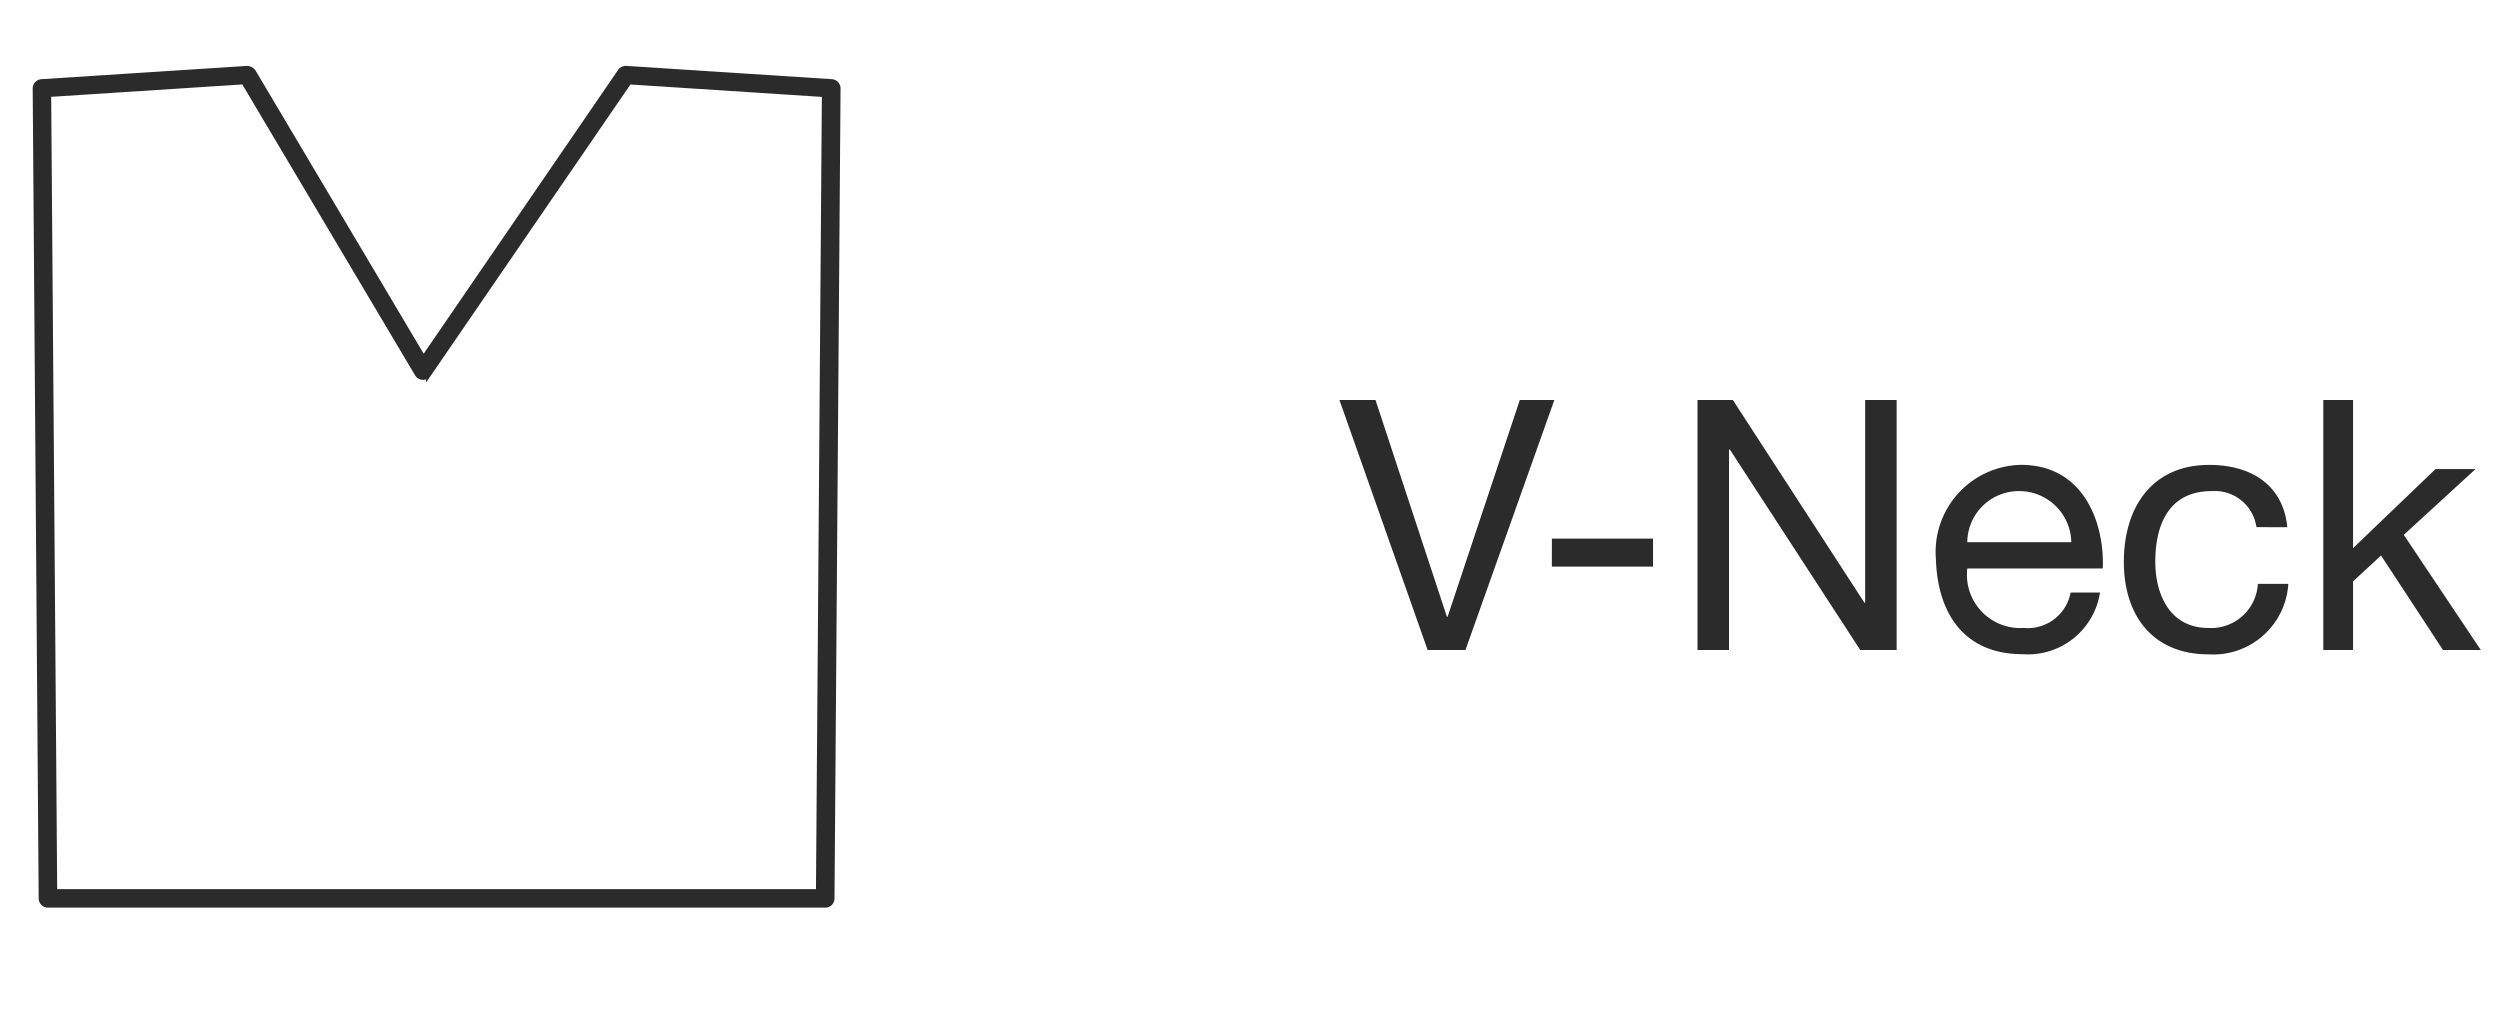
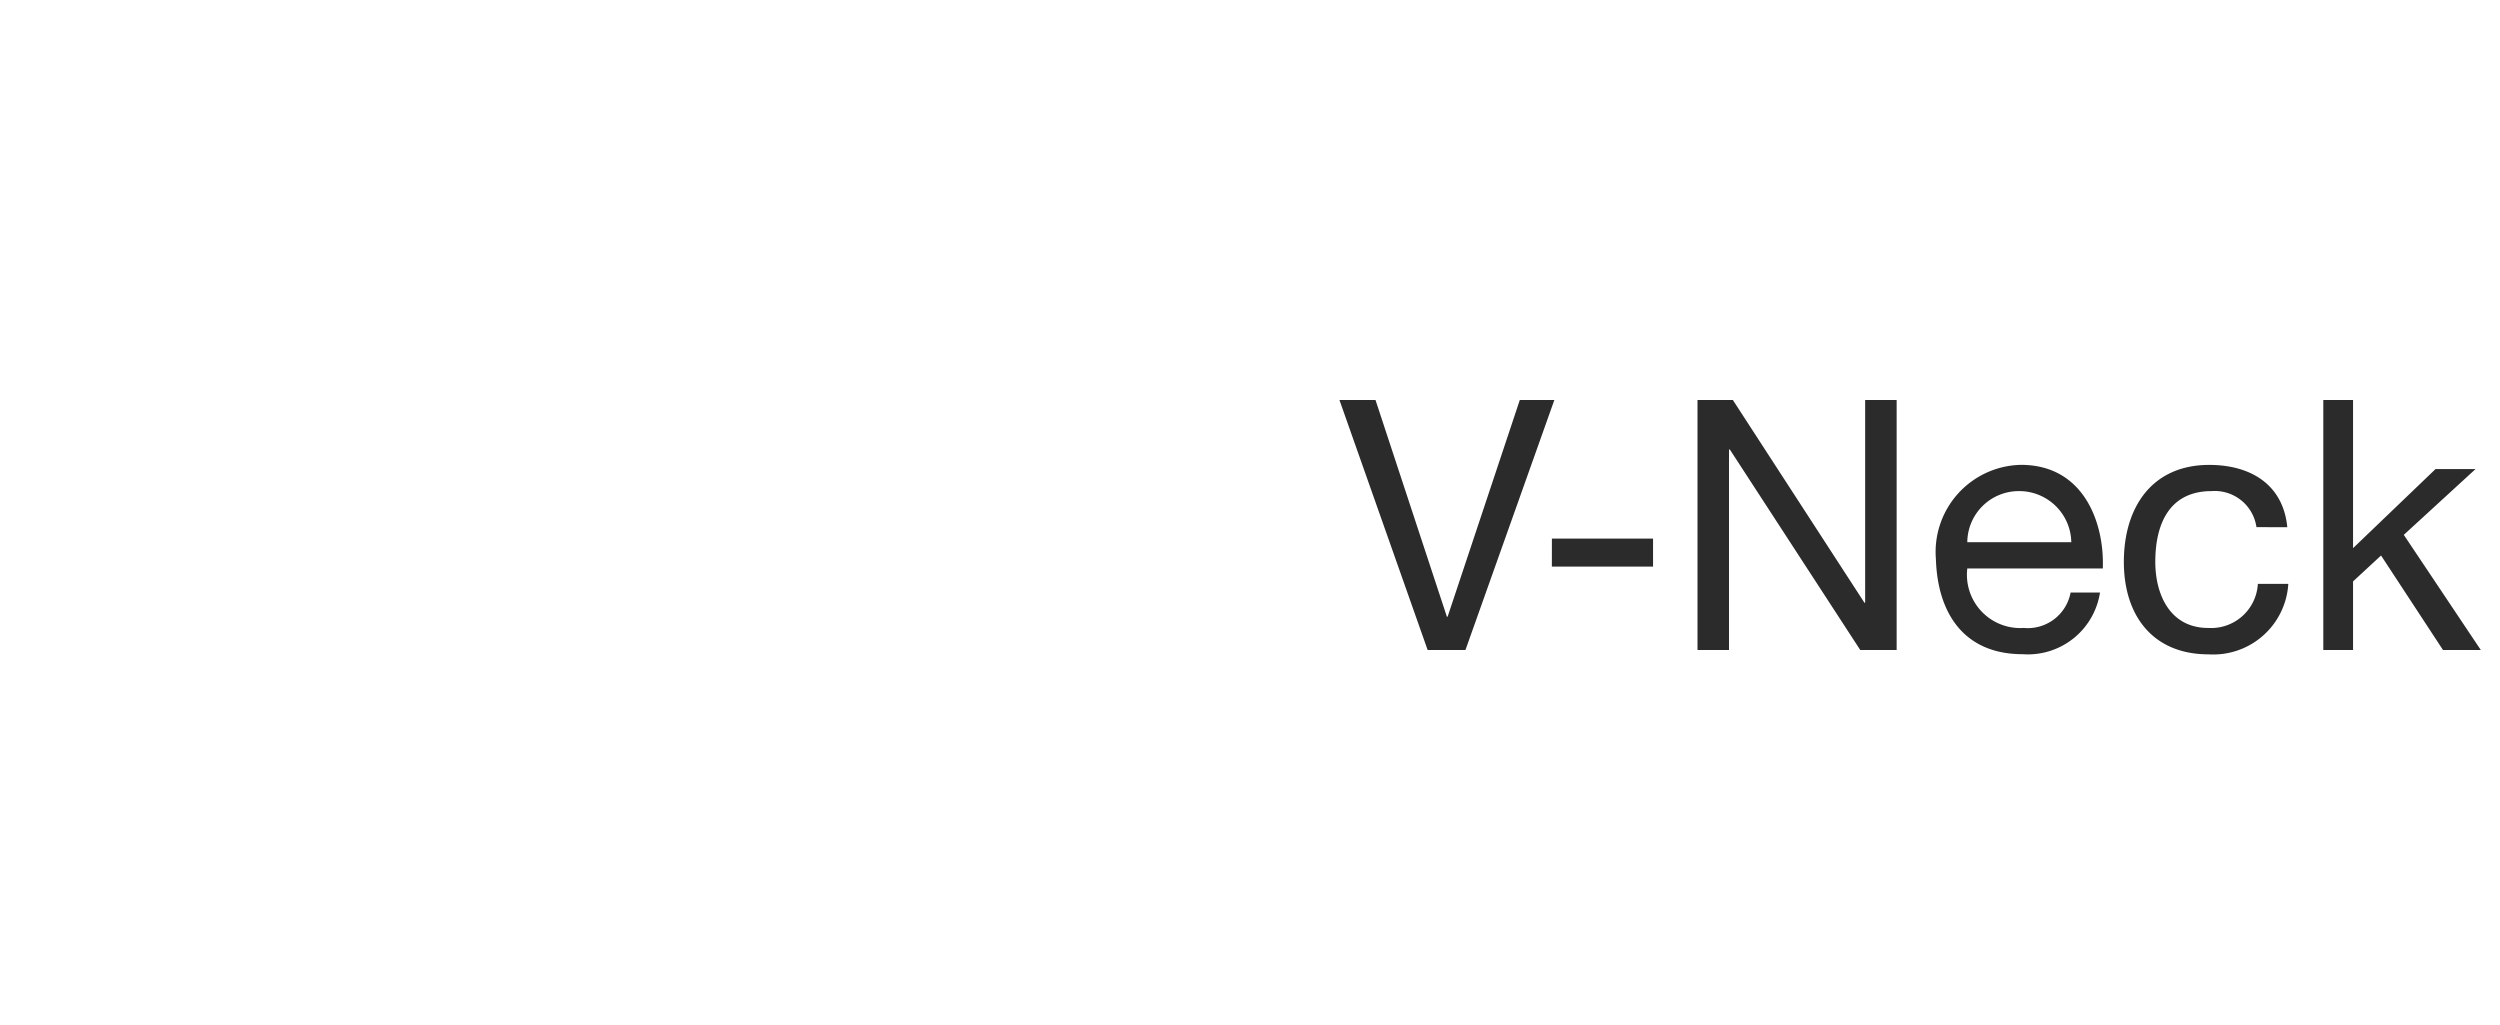
<svg xmlns="http://www.w3.org/2000/svg" width="100" height="41" viewBox="0 0 100 41">
  <defs>
    <style>
      .cls-1 {
        fill: #fff;
        opacity: 0;
      }

      .cls-2, .cls-3 {
        fill: #2b2b2b;
      }

      .cls-2 {
        stroke: #2b2b2b;
        stroke-width: 0.2px;
        fill-rule: evenodd;
      }
    </style>
  </defs>
  <g id="MatShirt_VNeck_DESK" transform="translate(-4009 -1053)">
    <rect id="bb" class="cls-1" width="100" height="41" transform="translate(4009 1053)" />
    <g id="MAT_vneck_icon_shape" transform="translate(3910.408 1055.73)">
-       <path id="vneck_outline" class="cls-2" d="M640.6,1317.464H609.509a.267.267,0,0,1-.27-.266L609,1284.8a.273.273,0,0,1,.253-.273l8.15-.526a.163.163,0,0,1,.053-.007h.007a.357.357,0,0,1,.26.13l6.81,11.47,7.868-11.484a.285.285,0,0,1,.223-.116l8.237.533a.273.273,0,0,1,.253.273l-.242,32.4a.268.268,0,0,1-.273.266Zm-30.82-.54H640.33l.237-31.882-7.808-.506-8.022,11.7a.249.249,0,0,1-.232.116.256.256,0,0,1-.224-.13l-6.942-11.688-7.8.505Z" transform="translate(-509 -1283.99)" />
-     </g>
+       </g>
    <g id="Outline" transform="translate(4072.592 1046)">
      <path id="Path_3066" data-name="Path 3066" class="cls-3" d="M8.582-10H7.2L4.312-1.33H4.284L1.428-10H-.014L3.514,0H5.026Zm-.1,6.664H12.53v-1.12H8.484ZM14.308,0h1.26V-8.022H15.6L20.818,0h1.456V-10h-1.26V-1.89h-.028L15.722-10H14.308ZM29.232-2.3A1.744,1.744,0,0,1,27.356-.882,2.132,2.132,0,0,1,25.1-3.262H30.52c.07-1.75-.714-4.144-3.276-4.144a3.485,3.485,0,0,0-3.4,3.766C23.912-1.428,25,.168,27.314.168A2.918,2.918,0,0,0,30.408-2.3ZM25.1-4.312a2.061,2.061,0,0,1,2.072-2.044A2.083,2.083,0,0,1,29.26-4.312Zm12.8-.6c-.168-1.722-1.484-2.492-3.122-2.492-2.3,0-3.416,1.708-3.416,3.878s1.176,3.7,3.388,3.7A3.008,3.008,0,0,0,37.94-2.646H36.722A1.872,1.872,0,0,1,34.734-.882c-1.512,0-2.114-1.316-2.114-2.646,0-1.47.532-2.828,2.254-2.828a1.685,1.685,0,0,1,1.792,1.442ZM39.34,0h1.19V-2.744L41.65-3.78,44.128,0H45.64L42.56-4.606l2.87-2.632h-1.6l-3.3,3.164V-10H39.34Z" transform="translate(-10 33)" />
    </g>
  </g>
</svg>